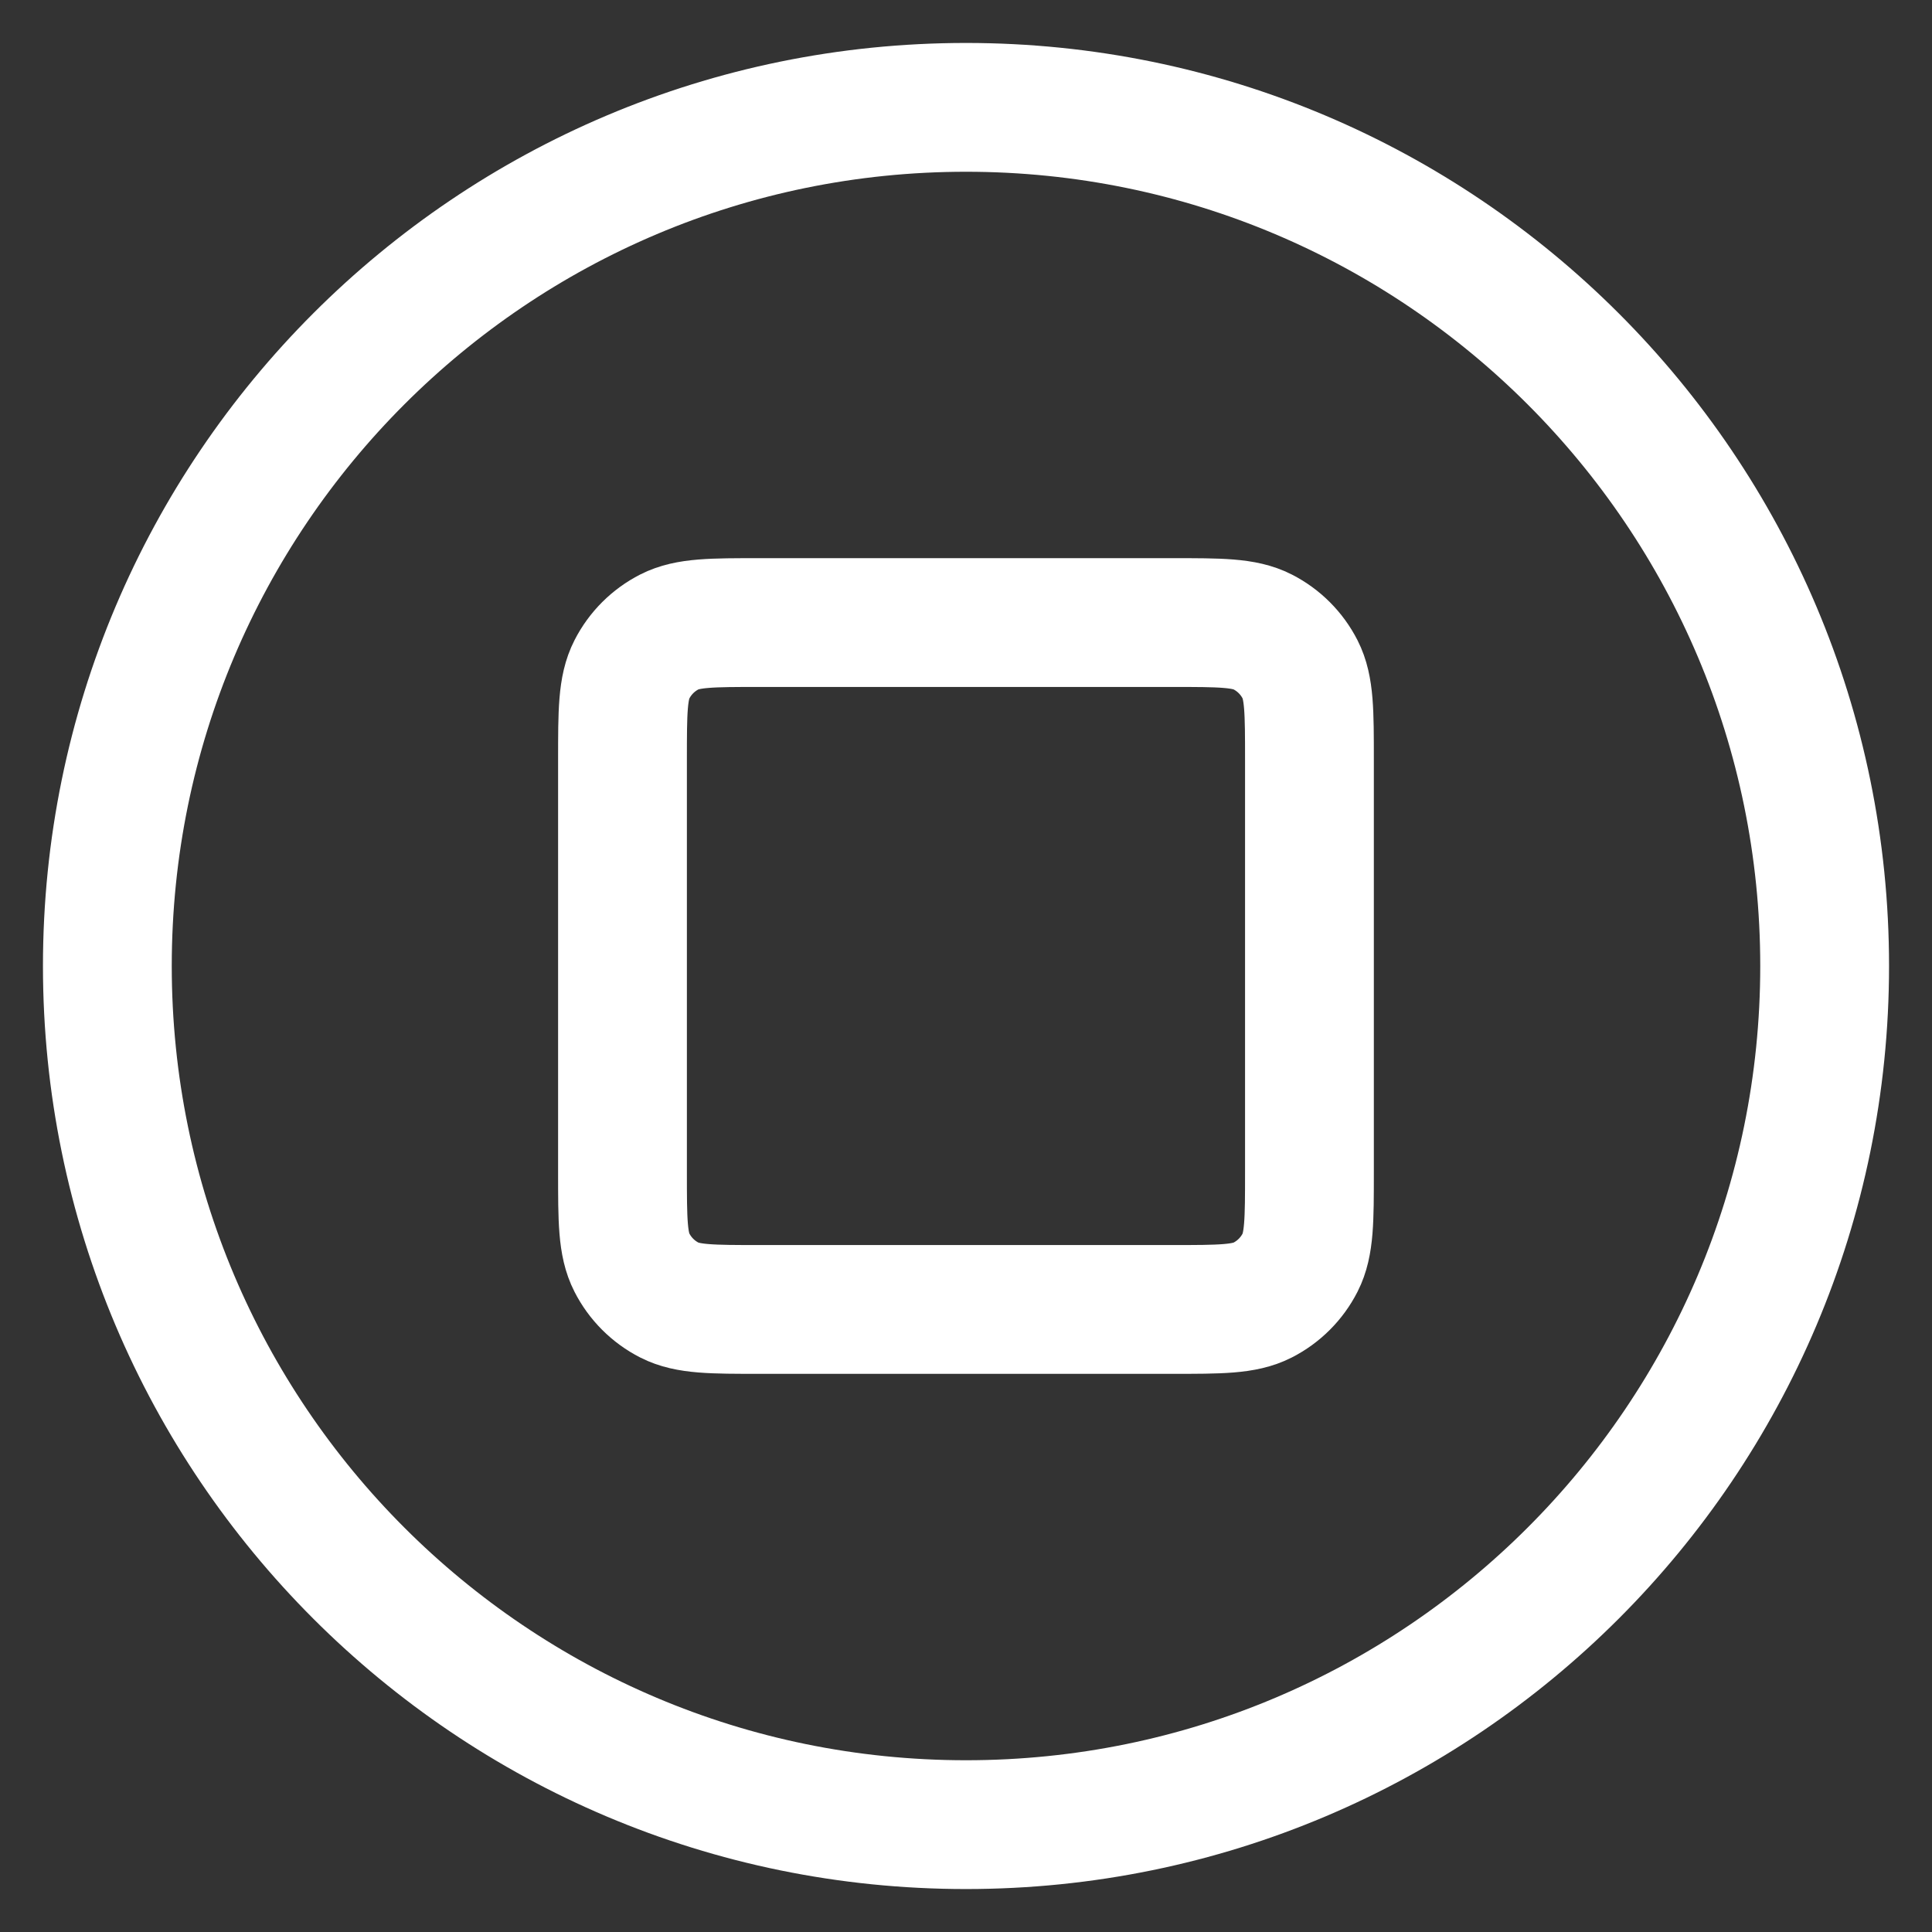
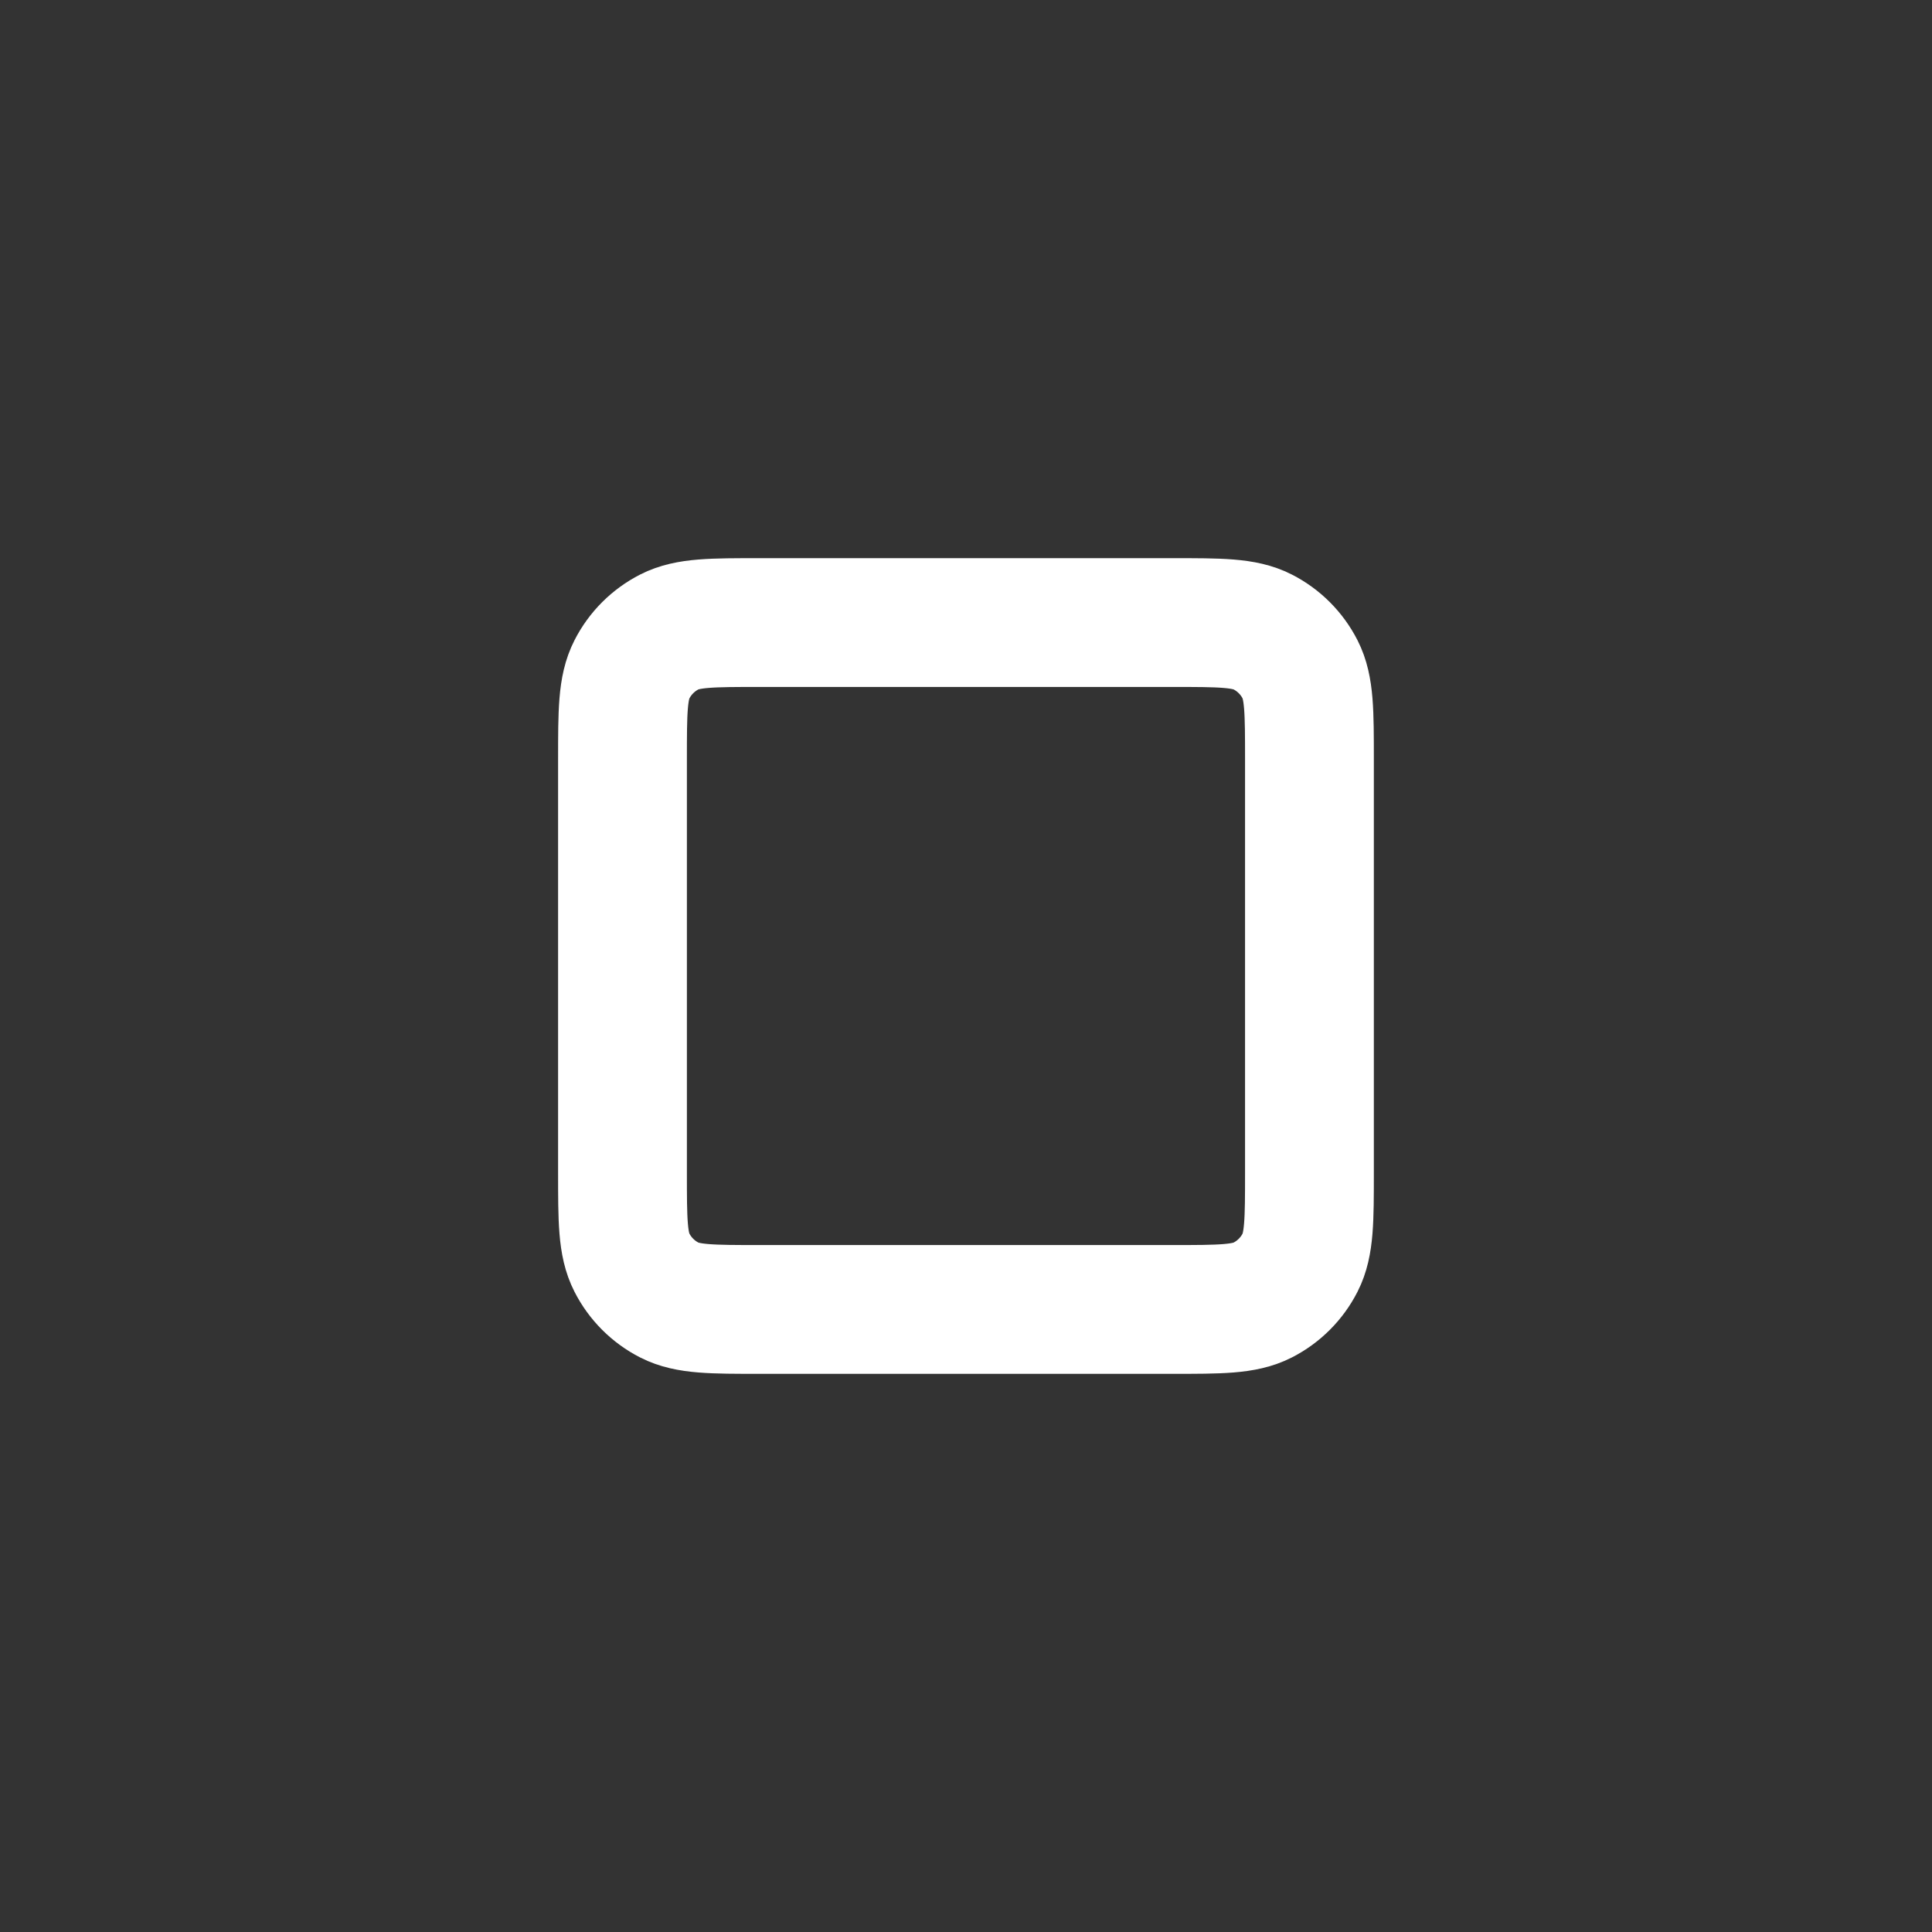
<svg xmlns="http://www.w3.org/2000/svg" width="30" height="30" viewBox="0 0 30 30" fill="none">
  <rect x="0" y="0" width="30" height="30" fill="#333333" stroke="none" />
-   <path d="M15 28.333C22.364 28.333 28.333 22.364 28.333 15C28.333 7.636 22.364 1.667 15 1.667C7.636 1.667 1.667 7.636 1.667 15C1.667 22.364 7.636 28.333 15 28.333Z" stroke="white" stroke-width="2" stroke-linecap="round" stroke-linejoin="round" />
  <path d="M9.666 11.8C9.666 11.053 9.666 10.68 9.812 10.395C9.94 10.144 10.144 9.94 10.395 9.812C10.68 9.667 11.053 9.667 11.8 9.667H18.2C18.947 9.667 19.32 9.667 19.605 9.812C19.856 9.94 20.06 10.144 20.188 10.395C20.333 10.68 20.333 11.053 20.333 11.8V18.2C20.333 18.947 20.333 19.32 20.188 19.605C20.06 19.856 19.856 20.06 19.605 20.188C19.32 20.333 18.947 20.333 18.2 20.333H11.8C11.053 20.333 10.68 20.333 10.395 20.188C10.144 20.06 9.94 19.856 9.812 19.605C9.666 19.32 9.666 18.947 9.666 18.2V11.8Z" stroke="white" stroke-width="2" stroke-linecap="round" stroke-linejoin="round" />
</svg>